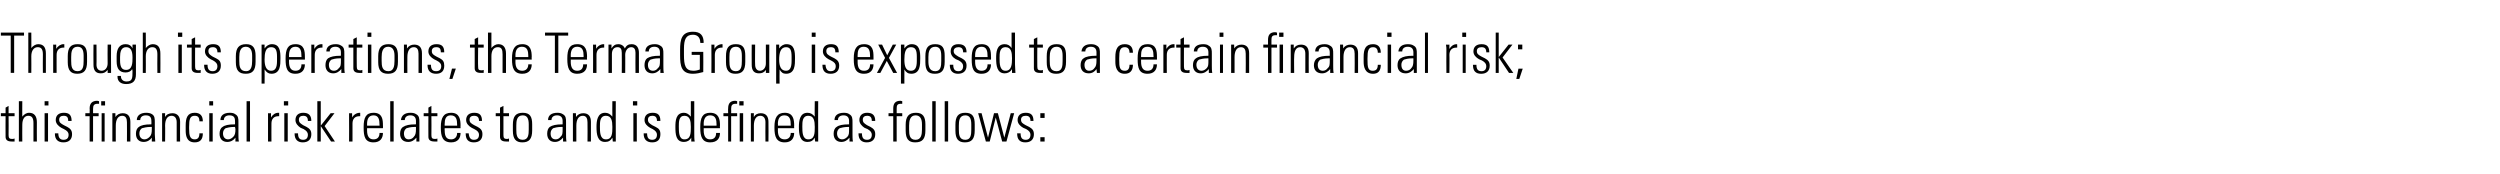
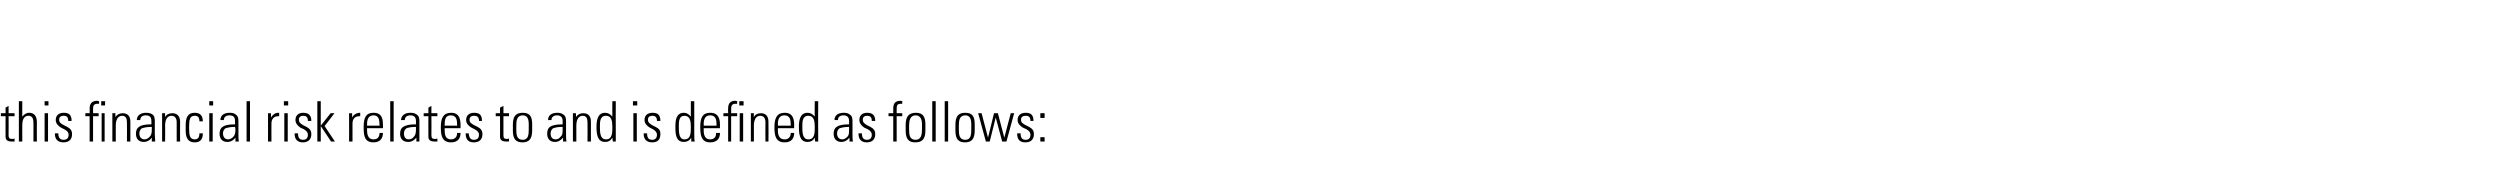
<svg xmlns="http://www.w3.org/2000/svg" version="1.1" width="583px" height="40.6px" viewBox="0 -1 583 40.6" style="top:-1px">
  <desc>Through its operations, the Terma Group is exposed to a certain financial risk; this financial risk relates to and is...</desc>
  <defs />
  <g id="Polygon376148">
    <path d="m2 25.4l1.4 0l0 .7l-1.4 0c0 0 .04 4.42 0 4.4c0 .7.2.9.8.9c.2 0 .4 0 .6-.1c0 0 0 .7 0 .7c-.2 0-.4 0-.7 0c-1.1 0-1.4-.5-1.4-1.1c-.03.01 0-4.8 0-4.8l-1.1 0l0-.7l1.1 0l0-1.3l.7-.4l0 1.7zm2.4-2.8l.8 0c0 0-.03 3.64 0 3.6c.4-.5.9-.9 1.6-.9c1.2 0 1.8.8 1.8 2.2c-.03.03 0 4.5 0 4.5l-.8 0c0 0 0-4.29 0-4.3c0-1.1-.3-1.7-1.2-1.7c-.9 0-1.4.8-1.4 2.1c-.03.03 0 3.9 0 3.9l-.8 0l0-9.4zm6.9 0l0 1l-.9 0l0-1l.9 0zm-.9 2.8l.8 0l0 6.6l-.8 0l0-6.6zm6.3 1.8c0 0 0 0 0 0l-.8 0c0 0 .04-.05 0 0c0-.9-.3-1.2-1.1-1.2c-.6 0-1 .3-1 .9c0 .7.4.9 1.1 1.3c0 0 .8.4.8.4c.7.4 1.1.8 1.1 1.7c0 1.2-.7 1.9-2 1.9c-1.3 0-2-.7-2-2c.04.05 0-.1 0-.1c0 0 .84-.02.8 0c0 1.1.5 1.5 1.2 1.5c.8 0 1.2-.4 1.2-1.2c0-.5-.3-.9-1.1-1.3c0 0-.6-.3-.6-.3c-.7-.4-1.3-1-1.3-1.8c0-1.1.7-1.7 1.9-1.7c1.2 0 1.8.5 1.8 1.9zm6.4-4c-.1 0-.2 0-.3 0c-.9 0-1.1.4-1.1 1.2c.02.01 0 1 0 1l1.3 0l0 .7l-1.3 0l0 5.9l-.8 0l0-5.9l-1 0l0-.7l1 0c0 0 .04-1.15 0-1.1c0-1.2.6-1.8 1.8-1.8c.1 0 .2.1.4.1c0 0 0 .6 0 .6zm1.4-.6l0 1l-.9 0l0-1l.9 0zm-.8 2.8l.7 0l0 6.6l-.7 0l0-6.6zm6.7 2c.01.04 0 4.6 0 4.6l-.8 0c0 0 .03-4.5 0-4.5c0-.9-.3-1.5-1.1-1.5c-1 0-1.5.9-1.5 2.3c-.01-.04 0 3.7 0 3.7l-.8 0l0-6.6l.7 0c0 0 .04.94 0 .9c.4-.6 1-.9 1.7-.9c1.2 0 1.8.7 1.8 2zm5-1.8c.7.4.7 1.1.7 1.9c0 0 0 2.8 0 2.8c0 .5.1 1.2.1 1.7c0 0-.8 0-.8 0c0-.2 0-.7 0-.9c-.4.6-1.1 1-1.9 1c-1.1 0-1.8-.7-1.8-1.9c0-.7.2-1.3.7-1.6c.5-.4 1.4-.6 2.8-.6c0 .01.1 0 .1 0c0 0 .04-.8 0-.8c0-.8-.3-1.3-1.3-1.3c-.8 0-1.3.4-1.3 1.1c0 0-.8 0-.8 0c0-1.1.9-1.7 2.2-1.7c.5 0 1 .1 1.3.3zm-1.7 5.9c.5 0 .9-.3 1.2-.6c.4-.4.5-.9.5-1.8c0-.2 0-.3 0-.5c-.2 0-.3 0-.3 0c-.9 0-1.6.2-2 .3c-.4.3-.6.7-.6 1.2c0 .9.5 1.4 1.2 1.4zm8.3-4.1c-.04.04 0 4.6 0 4.6l-.8 0c0 0-.02-4.5 0-4.5c0-.9-.4-1.5-1.2-1.5c-1 0-1.5.9-1.5 2.3c.04-.04 0 3.7 0 3.7l-.7 0l0-6.6l.7 0c0 0-.01.94 0 .9c.3-.6.9-.9 1.7-.9c1.1 0 1.8.7 1.8 2zm5.3-.1c0 0-.8 0-.8 0c0-.9-.3-1.3-1.1-1.3c-1.1 0-1.3.8-1.3 2.6c0 0 0 .4 0 .4c0 1.6.2 2.5 1.3 2.5c.7 0 1.1-.4 1.1-1.4c0 0 .8 0 .8 0c0 1.4-.6 2.1-1.9 2.1c-2 0-2.1-1.8-2.1-2.8c0 0 0-1.1 0-1.1c0-1.8.4-3 2.1-3c1.3 0 1.9.7 1.9 2zm2.4-4.7l0 1l-.9 0l0-1l.9 0zm-.9 2.8l.8 0l0 6.6l-.8 0l0-6.6zm6 .2c.8.4.8 1.1.8 1.9c0 0 0 2.8 0 2.8c0 .5 0 1.2.1 1.7c0 0-.8 0-.8 0c0-.2 0-.7 0-.9c-.4.6-1.1 1-1.9 1c-1.1 0-1.8-.7-1.8-1.9c0-.7.2-1.3.7-1.6c.5-.4 1.4-.6 2.8-.6c-.02.01.1 0 .1 0c0 0 .03-.8 0-.8c0-.8-.3-1.3-1.3-1.3c-.8 0-1.3.4-1.3 1.1c0 0-.8 0-.8 0c0-1.1.8-1.7 2.2-1.7c.5 0 1 .1 1.2.3zm-1.6 5.9c.5 0 .9-.3 1.2-.6c.4-.4.5-.9.5-1.8c0-.2-.1-.3-.1-.5c-.1 0-.2 0-.2 0c-1 0-1.6.2-2 .3c-.4.3-.6.7-.6 1.2c0 .9.5 1.4 1.2 1.4zm4.3-8.9l.8 0l0 9.4l-.8 0l0-9.4zm7.6 2.7c0 0-.01.8 0 .8c-.1 0-.2 0-.2 0c-1 0-1.6.6-1.6 1.7c-.02-.04 0 4.2 0 4.2l-.8 0c0 0 .01-5.41 0-5.4c0-.3 0-.6 0-1.2c-.02.04.7 0 .7 0c0 0 .02.98 0 1c.4-.7 1-1.1 1.7-1.1c.03.04.2 0 .2 0zm2.1-2.7l0 1l-1 0l0-1l1 0zm-.9 2.8l.8 0l0 6.6l-.8 0l0-6.6zm6.3 1.8c-.03 0 0 0 0 0l-.8 0c0 0 0-.05 0 0c0-.9-.4-1.2-1.1-1.2c-.6 0-1 .3-1 .9c0 .7.4.9 1 1.3c0 0 .8.4.8.4c.7.4 1.1.8 1.1 1.7c0 1.2-.7 1.9-2 1.9c-1.2 0-1.9-.7-1.9-2c.01.05 0-.1 0-.1c0 0 .8-.02.8 0c0 1.1.4 1.5 1.2 1.5c.7 0 1.1-.4 1.1-1.2c0-.5-.3-.9-1-1.3c0 0-.7-.3-.7-.3c-.6-.4-1.2-1-1.2-1.8c0-1.1.7-1.7 1.8-1.7c1.2 0 1.9.5 1.9 1.9zm1.4-4.6l.8 0l0 5.7l2.3-2.9l.9 0l-2.3 3l2.4 3.6l-.9 0l-2.4-3.6l0 3.6l-.8 0l0-9.4zm10 2.7c0 0 .01.8 0 .8c-.1 0-.2 0-.2 0c-1 0-1.6.6-1.6 1.7c.01-.04 0 4.2 0 4.2l-.8 0c0 0 .03-5.41 0-5.4c0-.3 0-.6 0-1.2c0 .04.7 0 .7 0c0 0 .04.98 0 1c.4-.7 1.1-1.1 1.8-1.1c-.04.04.1 0 .1 0zm5.3 3c.03-.04 0 .6 0 .6l-3.7 0c0 0 .01.46 0 .5c0 1.4.5 2.1 1.5 2.1c.9 0 1.4-.5 1.4-1.5c0 0 .8 0 .8 0c0 1.2-.6 2.2-2.2 2.2c-2 0-2.3-1.4-2.3-3.4c0 0 0-.2 0-.2c0-2.1.5-3.3 2.3-3.3c2.1 0 2.2 1.6 2.2 3zm-.8 0c0 0 .04-.19 0-.2c0-1.2-.2-2.2-1.4-2.2c-1.2 0-1.5 1-1.5 2c.01.02 0 .4 0 .4l2.9 0zm2.5-5.7l.8 0l0 9.4l-.8 0l0-9.4zm6 3c.8.4.8 1.1.8 1.9c0 0 0 2.8 0 2.8c0 .5 0 1.2 0 1.7c0 0-.7 0-.7 0c0-.2 0-.7 0-.9c-.5.6-1.1 1-1.9 1c-1.2 0-1.9-.7-1.9-1.9c0-.7.2-1.3.7-1.6c.6-.4 1.5-.6 2.8-.6c.04.01.2 0 .2 0c0 0-.01-.8 0-.8c0-.8-.4-1.3-1.3-1.3c-.8 0-1.3.4-1.3 1.1c0 0-.9 0-.9 0c.1-1.1.9-1.7 2.2-1.7c.6 0 1 .1 1.3.3zm-1.7 5.9c.6 0 1-.3 1.2-.6c.4-.4.5-.9.5-1.8c0-.2 0-.3 0-.5c-.1 0-.2 0-.3 0c-.9 0-1.6.2-1.9.3c-.4.3-.6.7-.6 1.2c0 .9.4 1.4 1.1 1.4zm5.3-6.1l1.4 0l0 .7l-1.4 0c0 0 .04 4.42 0 4.4c0 .7.2.9.8.9c.1 0 .4 0 .6-.1c0 0 0 .7 0 .7c-.2 0-.4 0-.7 0c-1.1 0-1.4-.5-1.4-1.1c-.03.01 0-4.8 0-4.8l-1.1 0l0-.7l1.1 0l0-1.3l.7-.4l0 1.7zm6.8 2.9c-.03-.04 0 .6 0 .6l-3.7 0c0 0-.04.46 0 .5c0 1.4.4 2.1 1.5 2.1c.8 0 1.4-.5 1.4-1.5c0 0 .8 0 .8 0c0 1.2-.6 2.2-2.2 2.2c-2 0-2.4-1.4-2.4-3.4c0 0 0-.2 0-.2c0-2.1.6-3.3 2.4-3.3c2 0 2.2 1.6 2.2 3zm-.8 0c0 0-.02-.19 0-.2c0-1.2-.2-2.2-1.5-2.2c-1.2 0-1.4 1-1.4 2c-.04.02 0 .4 0 .4l2.9 0zm5.8-1.1c.02 0 0 0 0 0l-.7 0c0 0-.05-.05 0 0c0-.9-.4-1.2-1.2-1.2c-.6 0-1 .3-1 .9c0 .7.4.9 1.1 1.3c0 0 .8.4.8.4c.7.4 1.1.8 1.1 1.7c0 1.2-.7 1.9-2 1.9c-1.3 0-1.9-.7-1.9-2c-.04.05 0-.1 0-.1c0 0 .75-.02.7 0c.1 1.1.5 1.5 1.2 1.5c.8 0 1.2-.4 1.2-1.2c0-.5-.3-.9-1.1-1.3c0 0-.6-.3-.6-.3c-.7-.4-1.3-1-1.3-1.8c0-1.1.7-1.7 1.9-1.7c1.2 0 1.8.5 1.8 1.9zm5-1.8l1.3 0l0 .7l-1.3 0c0 0-.01 4.42 0 4.4c0 .7.2.9.8.9c.1 0 .3 0 .5-.1c0 0 0 .7 0 .7c-.2 0-.3 0-.7 0c-1.1 0-1.4-.5-1.4-1.1c.03.01 0-4.8 0-4.8l-1 0l0-.7l1 0l0-1.3l.8-.4l0 1.7zm6.7 2.6c0 0 0 1.4 0 1.4c0 2-.7 2.8-2.3 2.8c-1.5 0-2.2-.8-2.2-2.7c0 0 0-1.4 0-1.4c0-1.9.6-2.8 2.3-2.8c1.7 0 2.2.9 2.2 2.7zm-.8 0c0-1.4-.4-2.1-1.4-2.1c-1.4 0-1.5 1.3-1.5 2.4c0 0 0 .9 0 .9c0 1.2.1 2.4 1.5 2.4c1.3 0 1.4-1.2 1.4-2.4c0 0 0-1.2 0-1.2zm7.9-2.4c.8.4.8 1.1.8 1.9c0 0 0 2.8 0 2.8c0 .5 0 1.2.1 1.7c0 0-.8 0-.8 0c0-.2 0-.7 0-.9c-.5.6-1.1 1-1.9 1c-1.1 0-1.8-.7-1.8-1.9c0-.7.2-1.3.6-1.6c.6-.4 1.5-.6 2.9-.6c-.04.01.1 0 .1 0c0 0 .01-.8 0-.8c0-.8-.4-1.3-1.3-1.3c-.8 0-1.3.4-1.3 1.1c0 0-.8 0-.8 0c0-1.1.8-1.7 2.2-1.7c.5 0 .9.1 1.2.3zm-1.6 5.9c.5 0 .9-.3 1.1-.6c.5-.4.5-.9.5-1.8c0-.2 0-.3 0-.5c-.1 0-.2 0-.3 0c-.9 0-1.6.2-1.9.3c-.4.3-.6.7-.6 1.2c0 .9.4 1.4 1.2 1.4zm8.2-4.1c.02.04 0 4.6 0 4.6l-.8 0c0 0 .04-4.5 0-4.5c0-.9-.3-1.5-1.1-1.5c-1 0-1.5.9-1.5 2.3c0-.04 0 3.7 0 3.7l-.8 0l0-6.6l.7 0c0 0 .05.94 0 .9c.4-.6 1-.9 1.7-.9c1.2 0 1.8.7 1.8 2zm5-4.8l.8 0c0 0-.03 7.39 0 7.4c0 .7 0 1.5 0 2c0 0-.7 0-.7 0c0-.4-.1-.7-.1-.9c-.4.7-.9 1-1.7 1c-1.8 0-2-1.8-2-3.5c0-1.4.2-3.3 2-3.3c.7 0 1.2.3 1.7.9c-.04 0 0-3.6 0-3.6zm-1.5 8.9c1.5 0 1.5-1.5 1.5-2.9c0-1.4-.2-2.6-1.5-2.6c-1.4 0-1.4 1.4-1.4 2.5c0 1.3 0 3 1.4 3zm7.3-8.9l0 1l-1 0l0-1l1 0zm-.9 2.8l.8 0l0 6.6l-.8 0l0-6.6zm6.3 1.8c-.01 0 0 0 0 0l-.8 0c0 0 .02-.05 0 0c0-.9-.4-1.2-1.1-1.2c-.6 0-1 .3-1 .9c0 .7.4.9 1 1.3c0 0 .8.4.8.4c.8.4 1.1.8 1.1 1.7c0 1.2-.6 1.9-1.9 1.9c-1.3 0-2-.7-2-2c.03.05 0-.1 0-.1c0 0 .82-.02.8 0c0 1.1.4 1.5 1.2 1.5c.7 0 1.1-.4 1.1-1.2c0-.5-.3-.9-1-1.3c0 0-.6-.3-.6-.3c-.7-.4-1.3-1-1.3-1.8c0-1.1.7-1.7 1.9-1.7c1.2 0 1.8.5 1.8 1.9zm7.1-4.6l.8 0c0 0 0 7.39 0 7.4c0 .7 0 1.5.1 2c0 0-.8 0-.8 0c0-.4 0-.7 0-.9c-.4.7-1 1-1.7 1c-1.9 0-2-1.8-2-3.5c0-1.4.1-3.3 2-3.3c.6 0 1.1.3 1.6.9c-.01 0 0-3.6 0-3.6zm-1.5 8.9c1.5 0 1.5-1.5 1.5-2.9c0-1.4-.2-2.6-1.5-2.6c-1.3 0-1.3 1.4-1.3 2.5c0 1.3 0 3 1.3 3zm8.3-3.2c-.05-.04 0 .6 0 .6l-3.8 0c0 0 .03.46 0 .5c0 1.4.5 2.1 1.5 2.1c.9 0 1.4-.5 1.4-1.5c0 0 .9 0 .9 0c0 1.2-.6 2.2-2.3 2.2c-1.9 0-2.3-1.4-2.3-3.4c0 0 0-.2 0-.2c0-2.1.5-3.3 2.3-3.3c2.1 0 2.3 1.6 2.3 3zm-.8 0c0 0-.04-.19 0-.2c0-1.2-.2-2.2-1.5-2.2c-1.2 0-1.5 1-1.5 2c.03.02 0 .4 0 .4l3 0zm4.8-5.1c-.1 0-.2 0-.3 0c-.9 0-1.1.4-1.1 1.2c.04.01 0 1 0 1l1.4 0l0 .7l-1.4 0l0 5.9l-.7 0l0-5.9l-1.1 0l0-.7l1.1 0c0 0-.04-1.15 0-1.1c0-1.2.5-1.8 1.7-1.8c.1 0 .3.1.4.1c0 0 0 .6 0 .6zm1.5-.6l0 1l-1 0l0-1l1 0zm-.9 2.8l.8 0l0 6.6l-.8 0l0-6.6zm6.7 2c.04.04 0 4.6 0 4.6l-.7 0c0 0-.04-4.5 0-4.5c0-.9-.4-1.5-1.2-1.5c-1 0-1.5.9-1.5 2.3c.02-.04 0 3.7 0 3.7l-.7 0l0-6.6l.7 0c0 0-.03.94 0 .9c.3-.6.9-.9 1.6-.9c1.2 0 1.8.7 1.8 2zm6 .9c-.03-.04 0 .6 0 .6l-3.8 0c0 0 .05.46 0 .5c0 1.4.5 2.1 1.6 2.1c.8 0 1.4-.5 1.4-1.5c0 0 .8 0 .8 0c0 1.2-.6 2.2-2.2 2.2c-2 0-2.4-1.4-2.4-3.4c0 0 0-.2 0-.2c0-2.1.6-3.3 2.4-3.3c2 0 2.2 1.6 2.2 3zm-.8 0c0 0-.02-.19 0-.2c0-1.2-.2-2.2-1.5-2.2c-1.2 0-1.5 1-1.5 2c.05.02 0 .4 0 .4l3 0zm5.6-5.7l.8 0c0 0-.04 7.39 0 7.4c0 .7 0 1.5 0 2c0 0-.7 0-.7 0c-.1-.4-.1-.7-.1-.9c-.4.7-.9 1-1.7 1c-1.8 0-2-1.8-2-3.5c0-1.4.2-3.3 2-3.3c.7 0 1.2.3 1.7.9c-.05 0 0-3.6 0-3.6zm-1.5 8.9c1.5 0 1.5-1.5 1.5-2.9c0-1.4-.2-2.6-1.5-2.6c-1.4 0-1.4 1.4-1.4 2.5c0 1.3 0 3 1.4 3zm9.5-5.9c.8.4.8 1.1.8 1.9c0 0 0 2.8 0 2.8c0 .5 0 1.2.1 1.7c0 0-.8 0-.8 0c0-.2 0-.7 0-.9c-.5.6-1.1 1-1.9 1c-1.1 0-1.8-.7-1.8-1.9c0-.7.2-1.3.7-1.6c.5-.4 1.4-.6 2.8-.6c-.02.01.1 0 .1 0c0 0 .02-.8 0-.8c0-.8-.4-1.3-1.3-1.3c-.8 0-1.3.4-1.3 1.1c0 0-.8 0-.8 0c0-1.1.8-1.7 2.2-1.7c.5 0 1 .1 1.2.3zm-1.6 5.9c.5 0 .9-.3 1.2-.6c.4-.4.4-.9.4-1.8c0-.2 0-.3 0-.5c-.1 0-.2 0-.2 0c-1 0-1.6.2-2 .3c-.4.3-.6.7-.6 1.2c0 .9.5 1.4 1.2 1.4zm7.7-4.3c-.04 0 0 0 0 0l-.8 0c0 0 0-.05 0 0c0-.9-.4-1.2-1.1-1.2c-.6 0-1 .3-1 .9c0 .7.4.9 1 1.3c0 0 .8.4.8.4c.7.4 1.1.8 1.1 1.7c0 1.2-.7 1.9-2 1.9c-1.2 0-1.9-.7-1.9-2c0 .05 0-.1 0-.1c0 0 .8-.02.8 0c0 1.1.4 1.5 1.2 1.5c.7 0 1.1-.4 1.1-1.2c0-.5-.3-.9-1-1.3c0 0-.7-.3-.7-.3c-.6-.4-1.2-1-1.2-1.8c0-1.1.7-1.7 1.8-1.7c1.2 0 1.9.5 1.9 1.9zm6.3-4c0 0-.2 0-.3 0c-.9 0-1 .4-1 1.2c-.02.01 0 1 0 1l1.3 0l0 .7l-1.3 0l0 5.9l-.8 0l0-5.9l-1.1 0l0-.7l1.1 0c0 0 0-1.15 0-1.1c0-1.2.5-1.8 1.7-1.8c.1 0 .3.1.4.1c0 0 0 .6 0 .6zm5.4 4.8c0 0 0 1.4 0 1.4c0 2-.7 2.8-2.4 2.8c-1.5 0-2.2-.8-2.2-2.7c0 0 0-1.4 0-1.4c0-1.9.7-2.8 2.4-2.8c1.6 0 2.2.9 2.2 2.7zm-.8 0c0-1.4-.5-2.1-1.5-2.1c-1.3 0-1.5 1.3-1.5 2.4c0 0 0 .9 0 .9c0 1.2.1 2.4 1.5 2.4c1.3 0 1.5-1.2 1.5-2.4c0 0 0-1.2 0-1.2zm2.4-5.4l.8 0l0 9.4l-.8 0l0-9.4zm2.9 0l.8 0l0 9.4l-.8 0l0-9.4zm7 5.4c0 0 0 1.4 0 1.4c0 2-.7 2.8-2.3 2.8c-1.5 0-2.2-.8-2.2-2.7c0 0 0-1.4 0-1.4c0-1.9.6-2.8 2.3-2.8c1.7 0 2.2.9 2.2 2.7zm-.8 0c0-1.4-.4-2.1-1.4-2.1c-1.4 0-1.5 1.3-1.5 2.4c0 0 0 .9 0 .9c0 1.2.1 2.4 1.5 2.4c1.3 0 1.4-1.2 1.4-2.4c0 0 0-1.2 0-1.2zm2.4-2.6l1.5 5.7l1.4-5.7l.9 0l1.5 5.7l1.5-5.7l.8 0l-1.8 6.6l-1 0l-1.5-5.6l-1.4 5.6l-.9 0l-1.8-6.6l.8 0zm12.1 1.8c.03 0 0 0 0 0l-.7 0c0 0-.04-.05 0 0c0-.9-.4-1.2-1.1-1.2c-.7 0-1.1.3-1.1.9c0 .7.4.9 1.1 1.3c0 0 .8.4.8.4c.7.4 1.1.8 1.1 1.7c0 1.2-.7 1.9-2 1.9c-1.3 0-1.9-.7-1.9-2c-.03.05 0-.1 0-.1c0 0 .76-.02.8 0c0 1.1.4 1.5 1.2 1.5c.7 0 1.1-.4 1.1-1.2c0-.5-.3-.9-1-1.3c0 0-.7-.3-.7-.3c-.7-.4-1.3-1-1.3-1.8c0-1.1.7-1.7 1.9-1.7c1.2 0 1.8.5 1.8 1.9zm2.6-1.8l0 1.1l-1 0l0-1.1l1 0zm0 5.6l0 1l-1 0l0-1l1 0z" stroke="none" fill="#000" />
  </g>
  <g id="Polygon376147">
-     <path d="m5.6 6.6l0 .7l-2.3 0l0 8.7l-.8 0l0-8.7l-2.3 0l0-.7l5.4 0zm1 0l.7 0c0 0 .03 3.64 0 3.6c.4-.5 1-.9 1.6-.9c1.3 0 1.8.8 1.8 2.2c.02.03 0 4.5 0 4.5l-.7 0c0 0-.04-4.29 0-4.3c0-1.1-.3-1.7-1.2-1.7c-.9 0-1.5.8-1.5 2.1c.03.03 0 3.9 0 3.9l-.7 0l0-9.4zm8.4 2.7c0 0 0 .8 0 .8c-.1 0-.2 0-.2 0c-1 0-1.6.6-1.6 1.7c-.01-.04 0 4.2 0 4.2l-.8 0c0 0 .02-5.41 0-5.4c0-.3 0-.6 0-1.2c-.01.04.7 0 .7 0c0 0 .03.98 0 1c.4-.7 1.1-1.1 1.7-1.1c.04.04.2 0 .2 0zm5.3 2.7c0 0 0 1.4 0 1.4c0 2-.7 2.8-2.3 2.8c-1.5 0-2.2-.8-2.2-2.7c0 0 0-1.4 0-1.4c0-1.9.6-2.8 2.3-2.8c1.7 0 2.2.9 2.2 2.7zm-.8 0c0-1.4-.4-2.1-1.4-2.1c-1.4 0-1.5 1.3-1.5 2.4c0 0 0 .9 0 .9c0 1.2.1 2.4 1.5 2.4c1.3 0 1.4-1.2 1.4-2.4c0 0 0-1.2 0-1.2zm2.3-2.6l.7 0c0 0 .04 4.74 0 4.7c0 .8.4 1.4 1.2 1.4c.8 0 1.4-.7 1.4-1.7c-.04-.01 0-4.4 0-4.4l.8 0c0 0-.04 5.69 0 5.7c0 .1 0 .4 0 .9c-.02 0-.8 0-.8 0c0 0 .02-.73 0-.7c-.5.6-.9.8-1.6.8c-1.2 0-1.7-.7-1.7-2c-.04-.04 0-4.7 0-4.7zm9.1.9c0-.2 0-.4 0-.9c0 0 .8 0 .8 0c0 .8 0 1.2 0 1.4c0 0 0 5.5 0 5.5c0 1.6-.7 2.3-2.3 2.3c-1.2 0-2-.6-2-1.7c.03 0 0-.2 0-.2l.8 0c0 0 .02.12 0 .1c0 .7.5 1.2 1.3 1.2c1.4 0 1.4-.8 1.4-2.4c0 0 0-.1 0-.1c0-.2-.1-.3-.1-.4c-.2.5-.8.8-1.5.8c-1.4 0-2.1-.8-2.1-2.6c0 0 0-1.2 0-1.2c0-1.8.7-2.8 2.1-2.8c.7 0 1.3.3 1.6 1zm-1.5-.3c-1.2 0-1.4 1.2-1.4 2.3c0 0 0 .8 0 .8c0 1.5.4 2.2 1.4 2.2c1.5 0 1.5-1.7 1.5-2.9c0-1.7-.5-2.4-1.5-2.4zm3.9-3.4l.7 0c0 0 .03 3.64 0 3.6c.4-.5 1-.9 1.6-.9c1.3 0 1.8.8 1.8 2.2c.03.03 0 4.5 0 4.5l-.7 0c0 0-.04-4.29 0-4.3c0-1.1-.3-1.7-1.2-1.7c-.9 0-1.5.8-1.5 2.1c.03.03 0 3.9 0 3.9l-.7 0l0-9.4zm9.2 0l0 1l-1 0l0-1l1 0zm-.9 2.8l.8 0l0 6.6l-.8 0l0-6.6zm3.9 0l1.3 0l0 .7l-1.3 0c0 0-.02 4.42 0 4.4c0 .7.2.9.8.9c.1 0 .3 0 .5-.1c0 0 0 .7 0 .7c-.2 0-.3 0-.7 0c-1.1 0-1.4-.5-1.4-1.1c.01.01 0-4.8 0-4.8l-1.1 0l0-.7l1.1 0l0-1.3l.8-.4l0 1.7zm6 1.8c-.01 0 0 0 0 0l-.8 0c0 0 .02-.05 0 0c0-.9-.4-1.2-1.1-1.2c-.6 0-1 .3-1 .9c0 .7.4.9 1 1.3c0 0 .8.4.8.4c.8.4 1.1.8 1.1 1.7c0 1.2-.7 1.9-2 1.9c-1.2 0-1.9-.7-1.9-2c.03.05 0-.1 0-.1c0 0 .82-.02.8 0c0 1.1.4 1.5 1.2 1.5c.7 0 1.1-.4 1.1-1.2c0-.5-.3-.9-1-1.3c0 0-.6-.3-.6-.3c-.7-.4-1.3-1-1.3-1.8c0-1.1.7-1.7 1.9-1.7c1.2 0 1.8.5 1.8 1.9zm8.1.8c0 0 0 1.4 0 1.4c0 2-.7 2.8-2.3 2.8c-1.6 0-2.3-.8-2.3-2.7c0 0 0-1.4 0-1.4c0-1.9.7-2.8 2.4-2.8c1.6 0 2.2.9 2.2 2.7zm-.8 0c0-1.4-.5-2.1-1.5-2.1c-1.3 0-1.5 1.3-1.5 2.4c0 0 0 .9 0 .9c0 1.2.1 2.4 1.6 2.4c1.2 0 1.4-1.2 1.4-2.4c0 0 0-1.2 0-1.2zm6.6.6c0 1.5 0 3.6-2.1 3.6c-.7 0-1.1-.3-1.6-1c.04.05 0 3.3 0 3.3l-.7 0l0-9.1l.7 0c0 0 .01.89 0 .9c.4-.6 1-1 1.7-1c1.9 0 2 1.7 2 3.3zm-2.2 2.9c1 0 1.4-.7 1.4-2.3c0 0 0-1 0-1c0-1.5-.3-2.2-1.4-2.2c-1.3 0-1.5 1.4-1.5 2.9c0 1.5.4 2.6 1.5 2.6zm7.9-3.2c.02-.04 0 .6 0 .6l-3.7 0c0 0 0 .46 0 .5c0 1.4.5 2.1 1.5 2.1c.9 0 1.4-.5 1.4-1.5c0 0 .8 0 .8 0c0 1.2-.6 2.2-2.2 2.2c-2 0-2.3-1.4-2.3-3.4c0 0 0-.2 0-.2c0-2.1.5-3.3 2.3-3.3c2.1 0 2.2 1.6 2.2 3zm-.8 0c0 0 .03-.19 0-.2c0-1.2-.2-2.2-1.4-2.2c-1.2 0-1.5 1-1.5 2c0 .02 0 .4 0 .4l2.9 0zm4.9-3c0 0-.01.8 0 .8c-.1 0-.2 0-.2 0c-1 0-1.6.6-1.6 1.7c-.02-.04 0 4.2 0 4.2l-.8 0c0 0 .01-5.41 0-5.4c0-.3 0-.6 0-1.2c-.02.04.7 0 .7 0c0 0 .02.98 0 1c.4-.7 1-1.1 1.7-1.1c.04.04.2 0 .2 0zm4.3.3c.8.4.8 1.1.8 1.9c0 0 0 2.8 0 2.8c0 .5 0 1.2.1 1.7c0 0-.8 0-.8 0c0-.2 0-.7 0-.9c-.5.6-1.1 1-1.9 1c-1.1 0-1.8-.7-1.8-1.9c0-.7.2-1.3.6-1.6c.6-.4 1.5-.6 2.9-.6c-.03.01.1 0 .1 0c0 0 .01-.8 0-.8c0-.8-.4-1.3-1.3-1.3c-.8 0-1.3.4-1.3 1.1c0 0-.8 0-.8 0c0-1.1.8-1.7 2.2-1.7c.5 0 .9.1 1.2.3zm-1.6 5.9c.5 0 .9-.3 1.1-.6c.5-.4.5-.9.5-1.8c0-.2 0-.3 0-.5c-.1 0-.2 0-.3 0c-.9 0-1.6.2-1.9.3c-.4.3-.6.7-.6 1.2c0 .9.4 1.4 1.2 1.4zm5.3-6.1l1.3 0l0 .7l-1.3 0c0 0-.04 4.42 0 4.4c0 .7.2.9.8.9c.1 0 .3 0 .5-.1c0 0 0 .7 0 .7c-.2 0-.4 0-.7 0c-1.1 0-1.4-.5-1.4-1.1c-.01.01 0-4.8 0-4.8l-1.1 0l0-.7l1.1 0l0-1.3l.8-.4l0 1.7zm3.4-2.8l0 1l-.9 0l0-1l.9 0zm-.8 2.8l.8 0l0 6.6l-.8 0l0-6.6zm7 2.6c0 0 0 1.4 0 1.4c0 2-.7 2.8-2.3 2.8c-1.6 0-2.3-.8-2.3-2.7c0 0 0-1.4 0-1.4c0-1.9.7-2.8 2.4-2.8c1.6 0 2.2.9 2.2 2.7zm-.8 0c0-1.4-.5-2.1-1.5-2.1c-1.3 0-1.5 1.3-1.5 2.4c0 0 0 .9 0 .9c0 1.2.1 2.4 1.6 2.4c1.2 0 1.4-1.2 1.4-2.4c0 0 0-1.2 0-1.2zm6.4-.6c0 .04 0 4.6 0 4.6l-.8 0c0 0 .02-4.5 0-4.5c0-.9-.3-1.5-1.1-1.5c-1 0-1.5.9-1.5 2.3c-.02-.04 0 3.7 0 3.7l-.8 0l0-6.6l.7 0c0 0 .02.94 0 .9c.4-.6 1-.9 1.7-.9c1.2 0 1.8.7 1.8 2zm5.2-.2c0 0 0 0 0 0l-.8 0c0 0 .03-.05 0 0c0-.9-.3-1.2-1.1-1.2c-.6 0-1 .3-1 .9c0 .7.4.9 1.1 1.3c0 0 .8.4.8.4c.7.4 1 .8 1 1.7c0 1.2-.6 1.9-1.9 1.9c-1.3 0-2-.7-2-2c.04.05 0-.1 0-.1c0 0 .83-.02.8 0c0 1.1.4 1.5 1.2 1.5c.8 0 1.2-.4 1.2-1.2c0-.5-.3-.9-1.1-1.3c0 0-.6-.3-.6-.3c-.7-.4-1.3-1-1.3-1.8c0-1.1.7-1.7 1.9-1.7c1.2 0 1.8.5 1.8 1.9zm2.7 3.8l-.8 2.4l-.7 0l.6-2.4l.9 0zm5.2-5.6l1.3 0l0 .7l-1.3 0c0 0-.05 4.42 0 4.4c0 .7.1.9.8.9c.1 0 .3 0 .5-.1c0 0 0 .7 0 .7c-.2 0-.4 0-.7 0c-1.1 0-1.4-.5-1.4-1.1c-.01.01 0-4.8 0-4.8l-1.1 0l0-.7l1.1 0l0-1.3l.8-.4l0 1.7zm2.3-2.8l.8 0c0 0-.01 3.64 0 3.6c.4-.5 1-.9 1.6-.9c1.2 0 1.8.8 1.8 2.2c-.02.03 0 4.5 0 4.5l-.8 0c0 0 .02-4.29 0-4.3c0-1.1-.2-1.7-1.1-1.7c-1 0-1.5.8-1.5 2.1c-.01.03 0 3.9 0 3.9l-.8 0l0-9.4zm10.2 5.7c-.04-.04 0 .6 0 .6l-3.8 0c0 0 .04.46 0 .5c0 1.4.5 2.1 1.6 2.1c.8 0 1.4-.5 1.4-1.5c0 0 .8 0 .8 0c0 1.2-.6 2.2-2.2 2.2c-2 0-2.4-1.4-2.4-3.4c0 0 0-.2 0-.2c0-2.1.6-3.3 2.4-3.3c2 0 2.2 1.6 2.2 3zm-.8 0c0 0-.03-.19 0-.2c0-1.2-.2-2.2-1.5-2.2c-1.2 0-1.5 1-1.5 2c.04.02 0 .4 0 .4l3 0zm9.3-5.7l0 .7l-2.3 0l0 8.7l-.8 0l0-8.7l-2.3 0l0-.7l5.4 0zm4.4 5.7c-.05-.04 0 .6 0 .6l-3.8 0c0 0 .03.46 0 .5c0 1.4.5 2.1 1.5 2.1c.9 0 1.4-.5 1.4-1.5c0 0 .9 0 .9 0c0 1.2-.6 2.2-2.3 2.2c-1.9 0-2.3-1.4-2.3-3.4c0 0 0-.2 0-.2c0-2.1.5-3.3 2.3-3.3c2.1 0 2.3 1.6 2.3 3zm-.8 0c0 0-.04-.19 0-.2c0-1.2-.2-2.2-1.5-2.2c-1.2 0-1.5 1-1.5 2c.03.02 0 .4 0 .4l3 0zm4.8-3c0 0 .02.8 0 .8c-.1 0-.2 0-.2 0c-1 0-1.6.6-1.6 1.7c.01-.04 0 4.2 0 4.2l-.8 0c0 0 .03-5.41 0-5.4c0-.3 0-.6 0-1.2c.01.04.7 0 .7 0c0 0 .05.98 0 1c.4-.7 1.1-1.1 1.8-1.1c-.04.04.1 0 .1 0zm4.8 1c.4-.7.8-1 1.6-1c1.3 0 1.7 1 1.7 2c-.02-.01 0 4.7 0 4.7l-.8 0c0 0-.04-4.71 0-4.7c0-.8-.3-1.3-1-1.3c-.8 0-1.4.8-1.4 1.8c.03-.04 0 4.2 0 4.2l-.8 0c0 0 .03-4.65 0-4.7c0-.9-.3-1.3-1-1.3c-.9 0-1.3.7-1.3 1.6c0 .03 0 4.4 0 4.4l-.8 0l0-6.6l.7 0c0 0 0 .93 0 .9c.4-.7.9-1 1.6-1c.7 0 1.3.4 1.5 1zm8.2-.7c.8.4.8 1.1.8 1.9c0 0 0 2.8 0 2.8c0 .5 0 1.2.1 1.7c0 0-.8 0-.8 0c0-.2 0-.7 0-.9c-.5.6-1.1 1-1.9 1c-1.1 0-1.8-.7-1.8-1.9c0-.7.2-1.3.6-1.6c.6-.4 1.5-.6 2.9-.6c-.03.01.1 0 .1 0c0 0 .01-.8 0-.8c0-.8-.4-1.3-1.3-1.3c-.8 0-1.3.4-1.3 1.1c0 0-.8 0-.8 0c0-1.1.8-1.7 2.2-1.7c.5 0 .9.1 1.2.3zm-1.6 5.9c.5 0 .9-.3 1.1-.6c.5-.4.5-.9.5-1.8c0-.2 0-.3 0-.5c-.1 0-.2 0-.3 0c-.9 0-1.6.2-1.9.3c-.4.3-.6.7-.6 1.2c0 .9.4 1.4 1.2 1.4zm11.8-6.5c.03.02-.8 0-.8 0c0 0-.01-.12 0-.1c0-1.1-.6-1.8-1.7-1.8c-1.6 0-2.1 1-2.1 3.3c0 0 0 1.4 0 1.4c0 2.4.3 3.7 2.2 3.7c.5 0 1-.1 1.5-.3c.02-.02 0-3.4 0-3.4l-1.9 0l0-.7l2.7 0c0 0 .04 4.67 0 4.7c-.7.2-1.6.4-2.4.4c-2.7 0-3-1.8-3-4.3c0 0 0-1.3 0-1.3c0-2.3.3-4.2 3-4.2c1.7 0 2.5.8 2.5 2.6zm4.4.3c0 0 .01.8 0 .8c-.1 0-.2 0-.2 0c-1 0-1.6.6-1.6 1.7c.01-.04 0 4.2 0 4.2l-.8 0c0 0 .03-5.41 0-5.4c0-.3 0-.6 0-1.2c0 .04.7 0 .7 0c0 0 .04.98 0 1c.4-.7 1.1-1.1 1.8-1.1c-.04.04.1 0 .1 0zm5.3 2.7c0 0 0 1.4 0 1.4c0 2-.7 2.8-2.3 2.8c-1.5 0-2.2-.8-2.2-2.7c0 0 0-1.4 0-1.4c0-1.9.6-2.8 2.3-2.8c1.7 0 2.2.9 2.2 2.7zm-.8 0c0-1.4-.4-2.1-1.4-2.1c-1.4 0-1.5 1.3-1.5 2.4c0 0 0 .9 0 .9c0 1.2.1 2.4 1.5 2.4c1.3 0 1.4-1.2 1.4-2.4c0 0 0-1.2 0-1.2zm2.3-2.6l.8 0c0 0-.05 4.74 0 4.7c0 .8.4 1.4 1.1 1.4c.8 0 1.4-.7 1.4-1.7c-.02-.01 0-4.4 0-4.4l.8 0c0 0-.03 5.69 0 5.7c0 .1 0 .4 0 .9c-.01 0-.8 0-.8 0c0 0 .03-.73 0-.7c-.4.6-.9.8-1.6.8c-1.2 0-1.7-.7-1.7-2c-.03-.04 0-4.7 0-4.7zm10.1 3.2c0 1.5 0 3.6-2.1 3.6c-.7 0-1.1-.3-1.5-1c-.04.05 0 3.3 0 3.3l-.8 0l0-9.1l.7 0c0 0 .03.89 0 .9c.4-.6 1-1 1.7-1c1.9 0 2 1.7 2 3.3zm-2.1 2.9c.9 0 1.3-.7 1.3-2.3c0 0 0-1 0-1c0-1.5-.3-2.2-1.3-2.2c-1.3 0-1.6 1.4-1.6 2.9c0 1.5.4 2.6 1.6 2.6zm6.9-8.9l0 1l-.9 0l0-1l.9 0zm-.9 2.8l.8 0l0 6.6l-.8 0l0-6.6zm6.3 1.8c.01 0 0 0 0 0l-.8 0c0 0 .05-.05 0 0c0-.9-.3-1.2-1.1-1.2c-.6 0-1 .3-1 .9c0 .7.4.9 1.1 1.3c0 0 .8.4.8.4c.7.4 1.1.8 1.1 1.7c0 1.2-.7 1.9-2 1.9c-1.3 0-1.9-.7-1.9-2c-.05.05 0-.1 0-.1c0 0 .74-.02.7 0c.1 1.1.5 1.5 1.2 1.5c.8 0 1.2-.4 1.2-1.2c0-.5-.3-.9-1.1-1.3c0 0-.6-.3-.6-.3c-.7-.4-1.3-1-1.3-1.8c0-1.1.7-1.7 1.9-1.7c1.2 0 1.8.5 1.8 1.9zm8.1 1.1c.01-.04 0 .6 0 .6l-3.7 0c0 0-.01.46 0 .5c0 1.4.4 2.1 1.5 2.1c.9 0 1.4-.5 1.4-1.5c0 0 .8 0 .8 0c0 1.2-.6 2.2-2.2 2.2c-2 0-2.4-1.4-2.4-3.4c0 0 0-.2 0-.2c0-2.1.6-3.3 2.4-3.3c2.1 0 2.2 1.6 2.2 3zm-.8 0c0 0 .01-.19 0-.2c0-1.2-.2-2.2-1.5-2.2c-1.2 0-1.4 1-1.4 2c-.01.02 0 .4 0 .4l2.9 0zm2.8-2.9l1.2 2.5l1.3-2.5l.8 0l-1.7 3.1l1.9 3.5l-.9 0l-1.5-2.8l-1.5 2.8l-.8 0l1.9-3.5l-1.6-3.1l.9 0zm8.9 3.2c0 1.5 0 3.6-2.1 3.6c-.7 0-1.2-.3-1.6-1c.02.05 0 3.3 0 3.3l-.8 0l0-9.1l.8 0c0 0-.01.89 0 .9c.4-.6 1-1 1.7-1c1.9 0 2 1.7 2 3.3zm-2.2 2.9c1 0 1.4-.7 1.4-2.3c0 0 0-1 0-1c0-1.5-.3-2.2-1.4-2.2c-1.3 0-1.5 1.4-1.5 2.9c0 1.5.3 2.6 1.5 2.6zm7.9-3.5c0 0 0 1.4 0 1.4c0 2-.7 2.8-2.3 2.8c-1.6 0-2.2-.8-2.2-2.7c0 0 0-1.4 0-1.4c0-1.9.6-2.8 2.3-2.8c1.7 0 2.2.9 2.2 2.7zm-.8 0c0-1.4-.4-2.1-1.4-2.1c-1.4 0-1.6 1.3-1.6 2.4c0 0 0 .9 0 .9c0 1.2.2 2.4 1.6 2.4c1.3 0 1.4-1.2 1.4-2.4c0 0 0-1.2 0-1.2zm5.9-.8c-.05 0 0 0 0 0l-.8 0c0 0-.02-.05 0 0c0-.9-.4-1.2-1.1-1.2c-.6 0-1.1.3-1.1.9c0 .7.5.9 1.1 1.3c0 0 .8.4.8.4c.7.4 1.1.8 1.1 1.7c0 1.2-.7 1.9-2 1.9c-1.2 0-1.9-.7-1.9-2c-.01.05 0-.1 0-.1c0 0 .78-.02.8 0c0 1.1.4 1.5 1.2 1.5c.7 0 1.1-.4 1.1-1.2c0-.5-.3-.9-1-1.3c0 0-.7-.3-.7-.3c-.7-.4-1.2-1-1.2-1.8c0-1.1.6-1.7 1.8-1.7c1.2 0 1.9.5 1.9 1.9zm5.7 1.1c.03-.04 0 .6 0 .6l-3.7 0c0 0 .02.46 0 .5c0 1.4.5 2.1 1.5 2.1c.9 0 1.4-.5 1.4-1.5c0 0 .8 0 .8 0c0 1.2-.6 2.2-2.2 2.2c-2 0-2.3-1.4-2.3-3.4c0 0 0-.2 0-.2c0-2.1.5-3.3 2.3-3.3c2.1 0 2.2 1.6 2.2 3zm-.8 0c0 0 .04-.19 0-.2c0-1.2-.2-2.2-1.4-2.2c-1.2 0-1.5 1-1.5 2c.02.02 0 .4 0 .4l2.9 0zm5.6-5.7l.8 0c0 0 .02 7.39 0 7.4c0 .7.1 1.5.1 2c0 0-.8 0-.8 0c0-.4 0-.7 0-.9c-.4.7-1 1-1.7 1c-1.8 0-2-1.8-2-3.5c0-1.4.1-3.3 2-3.3c.7 0 1.2.3 1.6.9c.02 0 0-3.6 0-3.6zm-1.4 8.9c1.4 0 1.5-1.5 1.5-2.9c0-1.4-.2-2.6-1.5-2.6c-1.4 0-1.4 1.4-1.4 2.5c0 1.3 0 3 1.4 3zm7.4-6.1l1.3 0l0 .7l-1.3 0c0 0-.03 4.42 0 4.4c0 .7.2.9.8.9c.1 0 .3 0 .5-.1c0 0 0 .7 0 .7c-.2 0-.4 0-.7 0c-1.1 0-1.4-.5-1.4-1.1c0 .01 0-4.8 0-4.8l-1.1 0l0-.7l1.1 0l0-1.3l.8-.4l0 1.7zm6.7 2.6c0 0 0 1.4 0 1.4c0 2-.7 2.8-2.3 2.8c-1.6 0-2.2-.8-2.2-2.7c0 0 0-1.4 0-1.4c0-1.9.6-2.8 2.3-2.8c1.7 0 2.2.9 2.2 2.7zm-.8 0c0-1.4-.4-2.1-1.4-2.1c-1.4 0-1.6 1.3-1.6 2.4c0 0 0 .9 0 .9c0 1.2.1 2.4 1.6 2.4c1.3 0 1.4-1.2 1.4-2.4c0 0 0-1.2 0-1.2zm7.9-2.4c.8.4.8 1.1.8 1.9c0 0 0 2.8 0 2.8c0 .5 0 1.2 0 1.7c0 0-.7 0-.7 0c0-.2-.1-.7-.1-.9c-.4.6-1 1-1.8 1c-1.2 0-1.9-.7-1.9-1.9c0-.7.2-1.3.7-1.6c.5-.4 1.5-.6 2.8-.6c.04.01.2 0 .2 0c0 0-.02-.8 0-.8c0-.8-.4-1.3-1.3-1.3c-.8 0-1.3.4-1.3 1.1c0 0-.9 0-.9 0c.1-1.1.9-1.7 2.2-1.7c.6 0 1 .1 1.3.3zm-1.7 5.9c.6 0 1-.3 1.2-.6c.4-.4.5-.9.5-1.8c0-.2 0-.3 0-.5c-.1 0-.2 0-.3 0c-.9 0-1.6.2-1.9.3c-.4.3-.6.7-.6 1.2c0 .9.4 1.4 1.1 1.4zm10.2-4.2c0 0-.8 0-.8 0c0-.9-.4-1.3-1.1-1.3c-1.1 0-1.3.8-1.3 2.6c0 0 0 .4 0 .4c0 1.6.1 2.5 1.3 2.5c.7 0 1.1-.4 1.1-1.4c0 0 .8 0 .8 0c0 1.4-.7 2.1-1.9 2.1c-2 0-2.2-1.8-2.2-2.8c0 0 0-1.1 0-1.1c0-1.8.5-3 2.2-3c1.3 0 1.9.7 1.9 2zm5.6 1c.02-.04 0 .6 0 .6l-3.7 0c0 0 0 .46 0 .5c0 1.4.5 2.1 1.5 2.1c.9 0 1.4-.5 1.4-1.5c0 0 .8 0 .8 0c0 1.2-.6 2.2-2.2 2.2c-2 0-2.3-1.4-2.3-3.4c0 0 0-.2 0-.2c0-2.1.5-3.3 2.3-3.3c2.1 0 2.2 1.6 2.2 3zm-.8 0c0 0 .03-.19 0-.2c0-1.2-.2-2.2-1.4-2.2c-1.3 0-1.5 1-1.5 2c0 .02 0 .4 0 .4l2.9 0zm4.9-3c0 0-.01.8 0 .8c-.1 0-.2 0-.2 0c-1 0-1.6.6-1.6 1.7c-.02-.04 0 4.2 0 4.2l-.8 0c0 0 0-5.41 0-5.4c0-.3 0-.6 0-1.2c-.02.04.7 0 .7 0c0 0 .02.98 0 1c.4-.7 1-1.1 1.7-1.1c.03.04.2 0 .2 0zm2.2.1l1.3 0l0 .7l-1.3 0c0 0-.02 4.42 0 4.4c0 .7.2.9.8.9c.1 0 .3 0 .5-.1c0 0 0 .7 0 .7c-.2 0-.3 0-.7 0c-1.1 0-1.4-.5-1.4-1.1c.02.01 0-4.8 0-4.8l-1 0l0-.7l1 0l0-1.3l.8-.4l0 1.7zm5.7.2c.8.4.8 1.1.8 1.9c0 0 0 2.8 0 2.8c0 .5 0 1.2.1 1.7c0 0-.8 0-.8 0c0-.2 0-.7 0-.9c-.5.6-1.1 1-1.9 1c-1.1 0-1.8-.7-1.8-1.9c0-.7.2-1.3.7-1.6c.5-.4 1.4-.6 2.8-.6c-.02.01.1 0 .1 0c0 0 .02-.8 0-.8c0-.8-.4-1.3-1.3-1.3c-.8 0-1.3.4-1.3 1.1c0 0-.8 0-.8 0c0-1.1.8-1.7 2.2-1.7c.5 0 1 .1 1.2.3zm-1.6 5.9c.5 0 .9-.3 1.2-.6c.4-.4.4-.9.4-1.8c0-.2 0-.3 0-.5c-.1 0-.2 0-.2 0c-1 0-1.6.2-2 .3c-.4.3-.6.7-.6 1.2c0 .9.5 1.4 1.2 1.4zm5.1-8.9l0 1l-.9 0l0-1l.9 0zm-.8 2.8l.7 0l0 6.6l-.7 0l0-6.6zm6.8 2c.02.04 0 4.6 0 4.6l-.8 0c0 0 .04-4.5 0-4.5c0-.9-.3-1.5-1.1-1.5c-1 0-1.5.9-1.5 2.3c0-.04 0 3.7 0 3.7l-.8 0l0-6.6l.7 0c0 0 .05.94 0 .9c.4-.6 1-.9 1.7-.9c1.2 0 1.8.7 1.8 2zm6.5-4.2c0 0-.2 0-.3 0c-.9 0-1 .4-1 1.2c-.02.01 0 1 0 1l1.3 0l0 .7l-1.3 0l0 5.9l-.8 0l0-5.9l-1.1 0l0-.7l1.1 0c0 0 0-1.15 0-1.1c0-1.2.5-1.8 1.7-1.8c.1 0 .3.1.4.1c0 0 0 .6 0 .6zm1.5-.6l0 1l-1 0l0-1l1 0zm-.9 2.8l.8 0l0 6.6l-.8 0l0-6.6zm6.8 2c-.03.04 0 4.6 0 4.6l-.8 0c0 0-.01-4.5 0-4.5c0-.9-.4-1.5-1.2-1.5c-1 0-1.4.9-1.4 2.3c-.05-.04 0 3.7 0 3.7l-.8 0l0-6.6l.7 0c0 0 0 .94 0 .9c.4-.6.9-.9 1.7-.9c1.2 0 1.8.7 1.8 2zm4.9-1.8c.8.4.8 1.1.8 1.9c0 0 0 2.8 0 2.8c0 .5 0 1.2.1 1.7c0 0-.8 0-.8 0c0-.2 0-.7 0-.9c-.5.6-1.1 1-1.9 1c-1.2 0-1.9-.7-1.9-1.9c0-.7.3-1.3.7-1.6c.6-.4 1.5-.6 2.9-.6c-.04.01.1 0 .1 0c0 0 0-.8 0-.8c0-.8-.4-1.3-1.3-1.3c-.8 0-1.3.4-1.3 1.1c0 0-.8 0-.8 0c0-1.1.8-1.7 2.2-1.7c.5 0 .9.1 1.2.3zm-1.6 5.9c.5 0 .9-.3 1.1-.6c.5-.4.5-.9.5-1.8c0-.2 0-.3 0-.5c-.1 0-.2 0-.3 0c-.9 0-1.6.2-1.9.3c-.4.3-.6.7-.6 1.2c0 .9.4 1.4 1.2 1.4zm8.2-4.1c.02.04 0 4.6 0 4.6l-.8 0c0 0 .04-4.5 0-4.5c0-.9-.3-1.5-1.1-1.5c-1 0-1.5.9-1.5 2.3c0-.04 0 3.7 0 3.7l-.8 0l0-6.6l.7 0c0 0 .05.94 0 .9c.4-.6 1-.9 1.7-.9c1.2 0 1.8.7 1.8 2zm5.3-.1c0 0-.7 0-.7 0c0-.9-.4-1.3-1.1-1.3c-1.1 0-1.3.8-1.3 2.6c0 0 0 .4 0 .4c0 1.6.1 2.5 1.2 2.5c.8 0 1.2-.4 1.2-1.4c0 0 .7 0 .7 0c0 1.4-.6 2.1-1.8 2.1c-2 0-2.2-1.8-2.2-2.8c0 0 0-1.1 0-1.1c0-1.8.4-3 2.2-3c1.2 0 1.8.7 1.8 2zm2.5-4.7l0 1l-1 0l0-1l1 0zm-.9 2.8l.8 0l0 6.6l-.8 0l0-6.6zm6 .2c.8.4.8 1.1.8 1.9c0 0 0 2.8 0 2.8c0 .5 0 1.2 0 1.7c0 0-.7 0-.7 0c0-.2 0-.7 0-.9c-.5.6-1.1 1-1.9 1c-1.2 0-1.9-.7-1.9-1.9c0-.7.2-1.3.7-1.6c.6-.4 1.5-.6 2.8-.6c.04.01.2 0 .2 0c0 0-.01-.8 0-.8c0-.8-.4-1.3-1.3-1.3c-.8 0-1.3.4-1.3 1.1c0 0-.9 0-.9 0c.1-1.1.9-1.7 2.2-1.7c.6 0 1 .1 1.3.3zm-1.7 5.9c.6 0 1-.3 1.2-.6c.4-.4.5-.9.5-1.8c0-.2 0-.3 0-.5c-.1 0-.2 0-.3 0c-.9 0-1.6.2-1.9.3c-.4.3-.6.7-.6 1.2c0 .9.4 1.4 1.1 1.4zm4.4-8.9l.7 0l0 9.4l-.7 0l0-9.4zm7.5 2.7c0 0 .05.8 0 .8c-.1 0-.1 0-.2 0c-1 0-1.6.6-1.6 1.7c.04-.04 0 4.2 0 4.2l-.7 0c0 0-.04-5.41 0-5.4c0-.3 0-.6-.1-1.2c.04.04.8 0 .8 0c0 0-.02.98 0 1c.4-.7 1-1.1 1.7-1.1c-.01.04.1 0 .1 0zm2.1-2.7l0 1l-.9 0l0-1l.9 0zm-.8 2.8l.7 0l0 6.6l-.7 0l0-6.6zm6.2 1.8c.02 0 0 0 0 0l-.7 0c0 0-.04-.05 0 0c0-.9-.4-1.2-1.1-1.2c-.7 0-1.1.3-1.1.9c0 .7.4.9 1.1 1.3c0 0 .8.4.8.4c.7.4 1.1.8 1.1 1.7c0 1.2-.7 1.9-2 1.9c-1.3 0-1.9-.7-1.9-2c-.03.05 0-.1 0-.1c0 0 .76-.02.8 0c0 1.1.4 1.5 1.2 1.5c.7 0 1.1-.4 1.1-1.2c0-.5-.3-.9-1-1.3c0 0-.7-.3-.7-.3c-.7-.4-1.3-1-1.3-1.8c0-1.1.7-1.7 1.9-1.7c1.2 0 1.8.5 1.8 1.9zm1.5-4.6l.7 0l0 5.7l2.3-2.9l.9 0l-2.3 3l2.5 3.6l-1 0l-2.4-3.6l0 3.6l-.7 0l0-9.4zm6.2 2.8l0 1.1l-1 0l0-1.1l1 0zm.1 5.6l-.8 2.4l-.7 0l.5-2.4l1 0z" stroke="none" fill="#000" />
-   </g>
+     </g>
</svg>